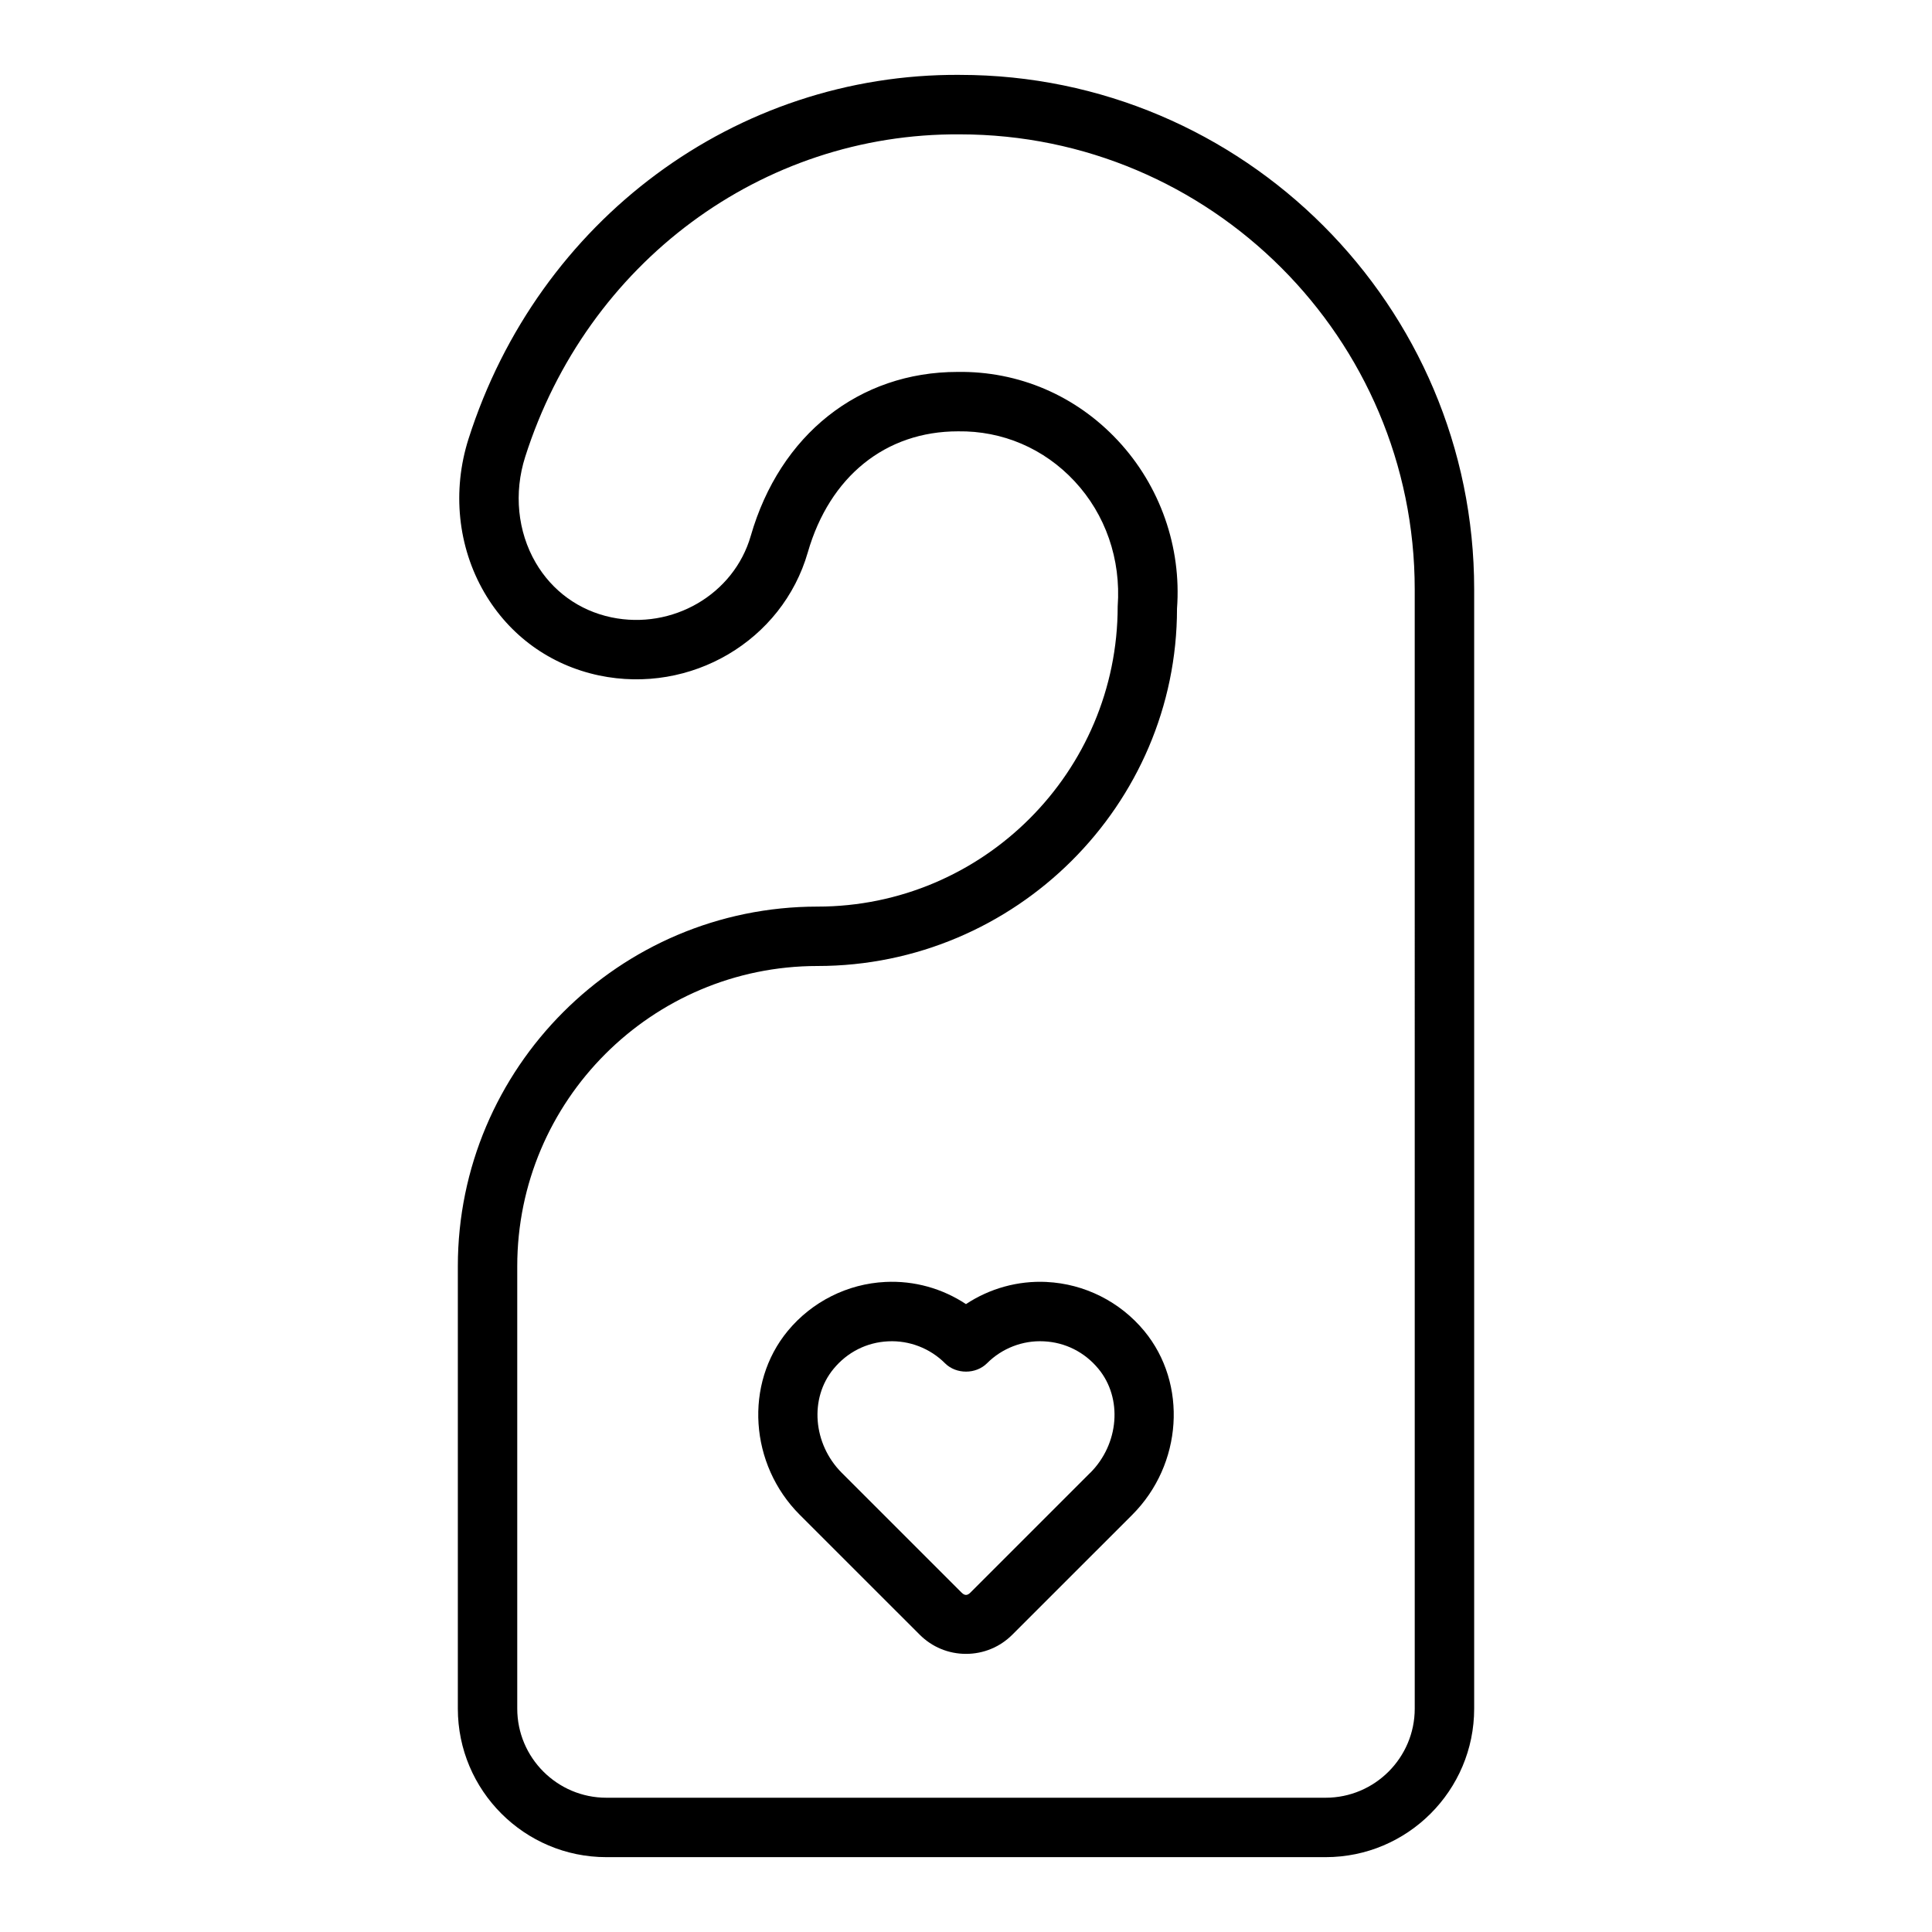
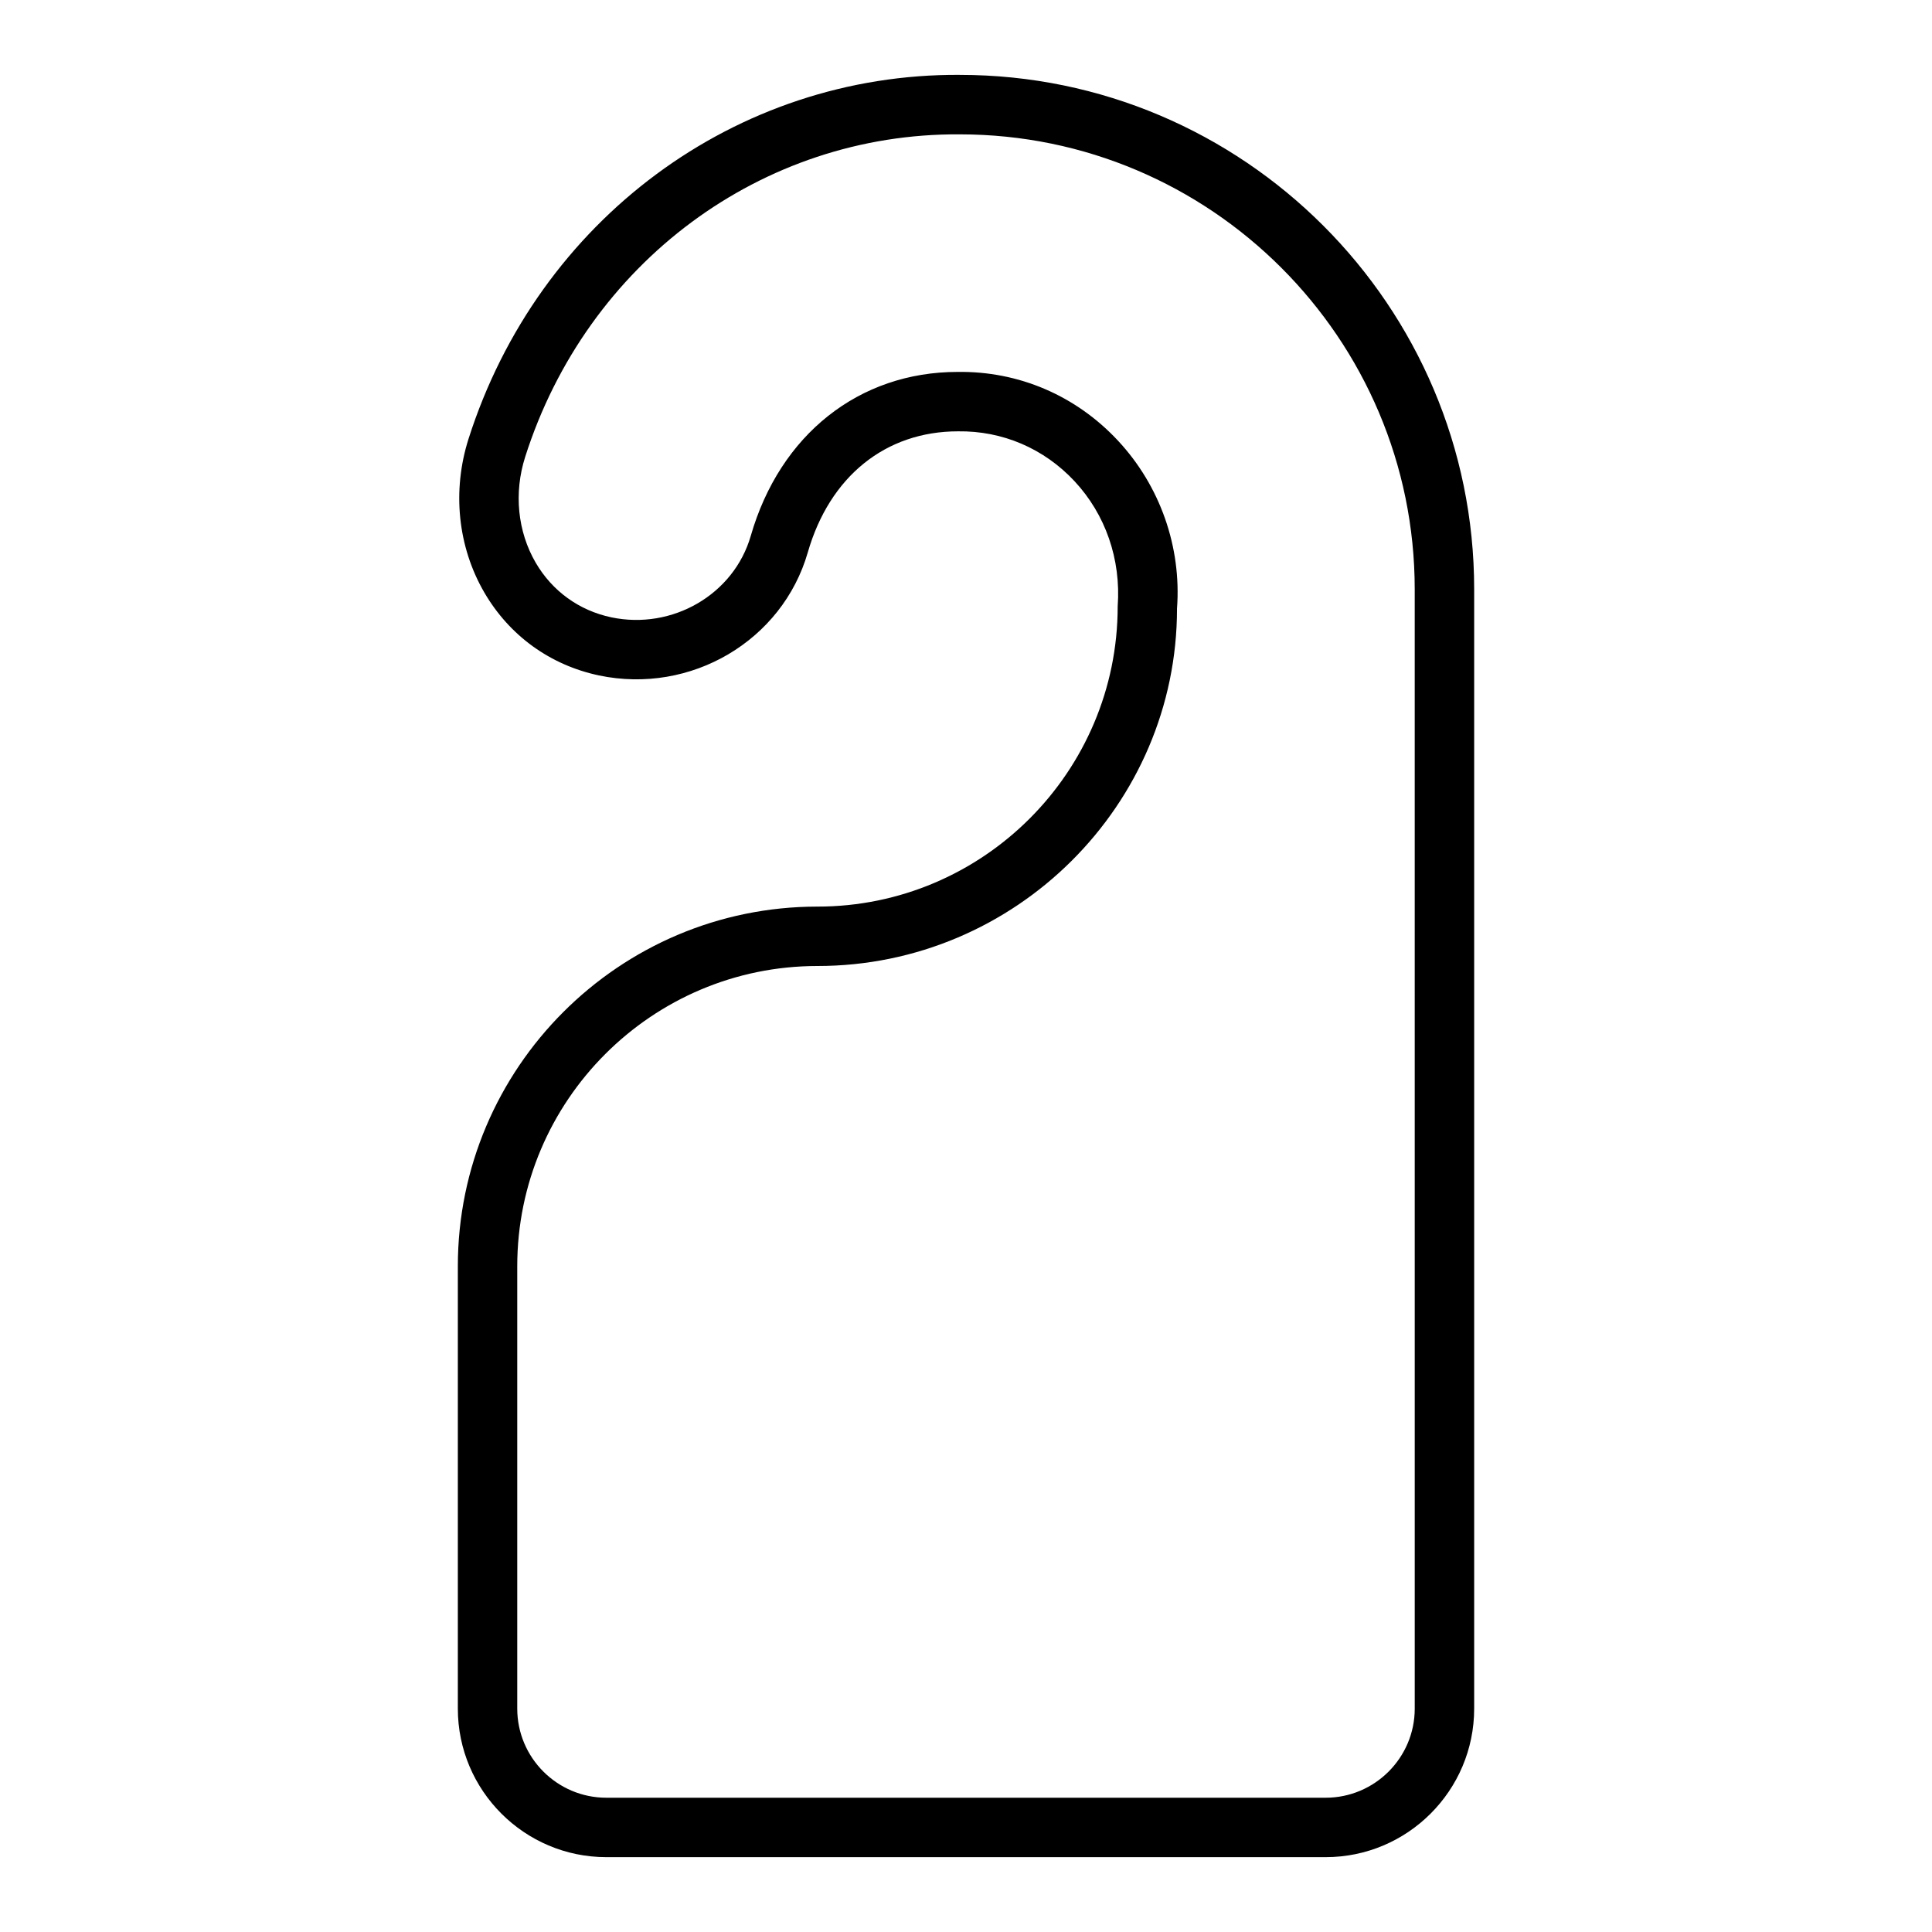
<svg xmlns="http://www.w3.org/2000/svg" fill="#000000" width="800px" height="800px" version="1.1" viewBox="144 144 512 512">
  <g>
    <path d="m398.37 163.84c-59.332-0.363-111.71 38.414-130.2 96.449-4.394 13.777-2.859 28.621 4.18 40.73 6.66 11.438 17.453 19.238 30.387 21.98 24.363 5.109 48.602-9.203 55.34-32.621 5.793-20.113 20.609-32.07 39.816-32.07 11.754-0.164 22.766 4.519 30.883 13.234 8.164 8.762 12.336 20.633 11.422 33.156 0 43.871-35.691 79.562-79.562 79.562-52.555 0-95.305 42.762-95.305 95.316v117.23c0 21.703 17.656 39.359 39.359 39.359h190.62c21.703 0 39.359-17.656 39.359-39.359v-296.65c0-75.152-61.148-136.3-136.3-136.31zm120.55 432.96c0 13.02-10.598 23.617-23.617 23.617h-190.61c-13.02 0-23.617-10.598-23.617-23.617v-117.23c0-43.879 35.691-79.57 79.562-79.57 52.555 0 95.305-42.754 95.281-94.723 1.219-16.305-4.481-32.52-15.625-44.477-11.18-12.012-26.379-18.469-42.516-18.238-26.113 0-47.082 16.602-54.82 43.461-4.481 15.531-20.773 24.969-36.953 21.578-8.535-1.801-15.648-6.949-20.043-14.484-4.809-8.273-5.824-18.492-2.785-28.031 16.383-51.469 62.723-85.836 115.17-85.48 66.488 0 120.57 54.09 120.57 120.57l0.004 296.63z" />
-     <path d="m421.36 483.73c-7.621-0.371-15.098 1.73-21.363 5.871-6.266-4.133-13.672-6.25-21.363-5.871-10.012 0.48-19.453 5.211-25.875 12.988-11.539 13.98-10.148 35.383 3.188 48.719l31.773 31.762c3.273 3.281 7.637 5.094 12.281 5.094 4.644 0 9.004-1.812 12.281-5.086l31.773-31.762c13.336-13.344 14.73-34.746 3.188-48.719-6.422-7.777-15.863-12.508-25.875-12.988zm11.555 50.578-31.773 31.773c-0.789 0.781-1.504 0.781-2.289 0l-31.773-31.762c-7.66-7.668-8.621-19.773-2.172-27.566 3.652-4.434 8.793-7.023 14.477-7.289 5.582-0.277 11.098 1.852 15.051 5.816 2.953 2.953 8.18 2.953 11.133 0 3.961-3.969 9.438-6.102 15.051-5.816 5.684 0.27 10.824 2.859 14.477 7.289 6.438 7.793 5.481 19.902-2.172 27.566z" />
  </g>
</svg>